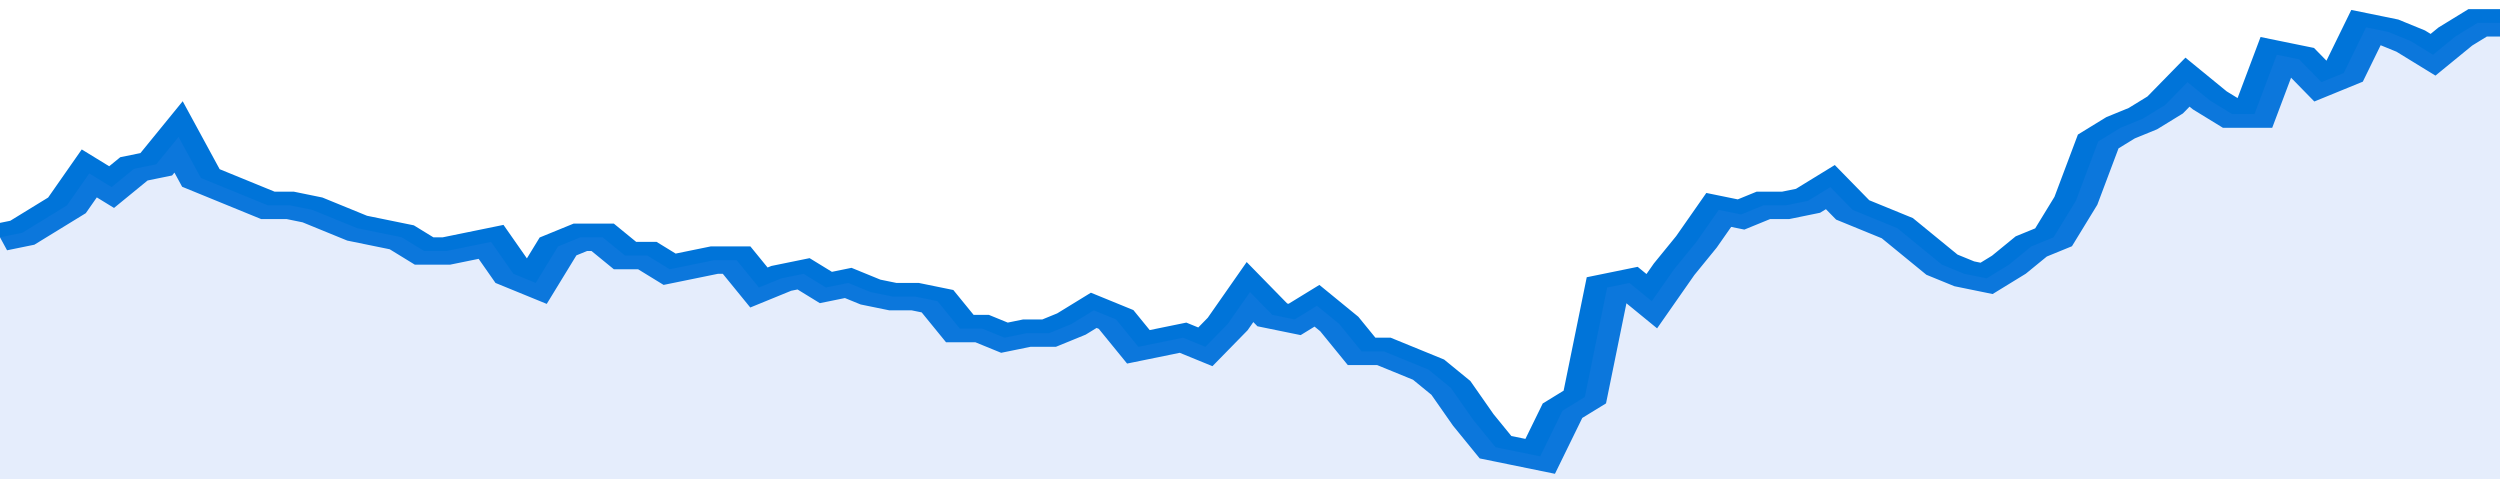
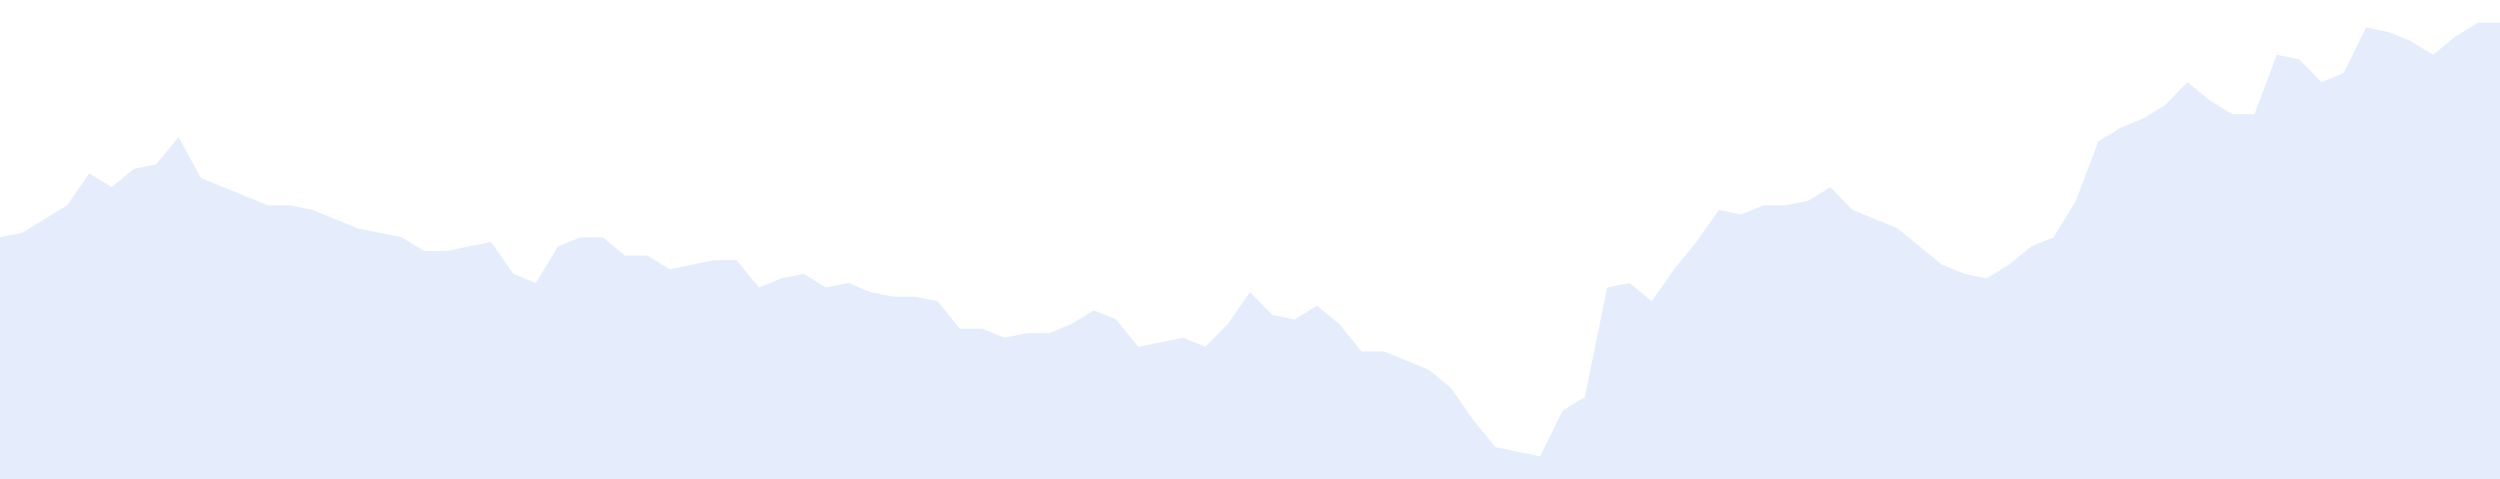
<svg xmlns="http://www.w3.org/2000/svg" viewBox="0 0 336 105" width="120" height="23" preserveAspectRatio="none">
-   <polyline fill="none" stroke="#0074d9" stroke-width="6" points="0, 52 3, 51 6, 48 9, 45 12, 38 15, 41 18, 37 21, 36 24, 30 27, 39 30, 41 33, 43 36, 45 39, 45 42, 46 45, 48 48, 50 51, 51 54, 52 57, 55 60, 55 63, 54 66, 53 69, 60 72, 62 75, 54 78, 52 81, 52 84, 56 87, 56 90, 59 93, 58 96, 57 99, 57 102, 63 105, 61 108, 60 111, 63 114, 62 117, 64 120, 65 123, 65 126, 66 129, 72 132, 72 135, 74 138, 73 141, 73 144, 71 147, 68 150, 70 153, 76 156, 75 159, 74 162, 76 165, 71 168, 64 171, 69 174, 70 177, 67 180, 71 183, 77 186, 77 189, 79 192, 81 195, 85 198, 92 201, 98 204, 99 207, 100 210, 90 213, 87 216, 63 219, 62 222, 66 225, 59 228, 53 231, 46 234, 47 237, 45 240, 45 243, 44 246, 41 249, 46 252, 48 255, 50 258, 54 261, 58 264, 60 267, 61 270, 58 273, 54 276, 52 279, 44 282, 31 285, 28 288, 26 291, 23 294, 18 297, 22 300, 25 303, 25 306, 12 309, 13 312, 18 315, 16 318, 6 321, 7 324, 9 327, 12 330, 8 333, 5 336, 5 336, 5 "> </polyline>
  <polygon fill="#5085ec" opacity="0.15" points="0, 105 0, 52 3, 51 6, 48 9, 45 12, 38 15, 41 18, 37 21, 36 24, 30 27, 39 30, 41 33, 43 36, 45 39, 45 42, 46 45, 48 48, 50 51, 51 54, 52 57, 55 60, 55 63, 54 66, 53 69, 60 72, 62 75, 54 78, 52 81, 52 84, 56 87, 56 90, 59 93, 58 96, 57 99, 57 102, 63 105, 61 108, 60 111, 63 114, 62 117, 64 120, 65 123, 65 126, 66 129, 72 132, 72 135, 74 138, 73 141, 73 144, 71 147, 68 150, 70 153, 76 156, 75 159, 74 162, 76 165, 71 168, 64 171, 69 174, 70 177, 67 180, 71 183, 77 186, 77 189, 79 192, 81 195, 85 198, 92 201, 98 204, 99 207, 100 210, 90 213, 87 216, 63 219, 62 222, 66 225, 59 228, 53 231, 46 234, 47 237, 45 240, 45 243, 44 246, 41 249, 46 252, 48 255, 50 258, 54 261, 58 264, 60 267, 61 270, 58 273, 54 276, 52 279, 44 282, 31 285, 28 288, 26 291, 23 294, 18 297, 22 300, 25 303, 25 306, 12 309, 13 312, 18 315, 16 318, 6 321, 7 324, 9 327, 12 330, 8 333, 5 336, 5 336, 105 " />
</svg>